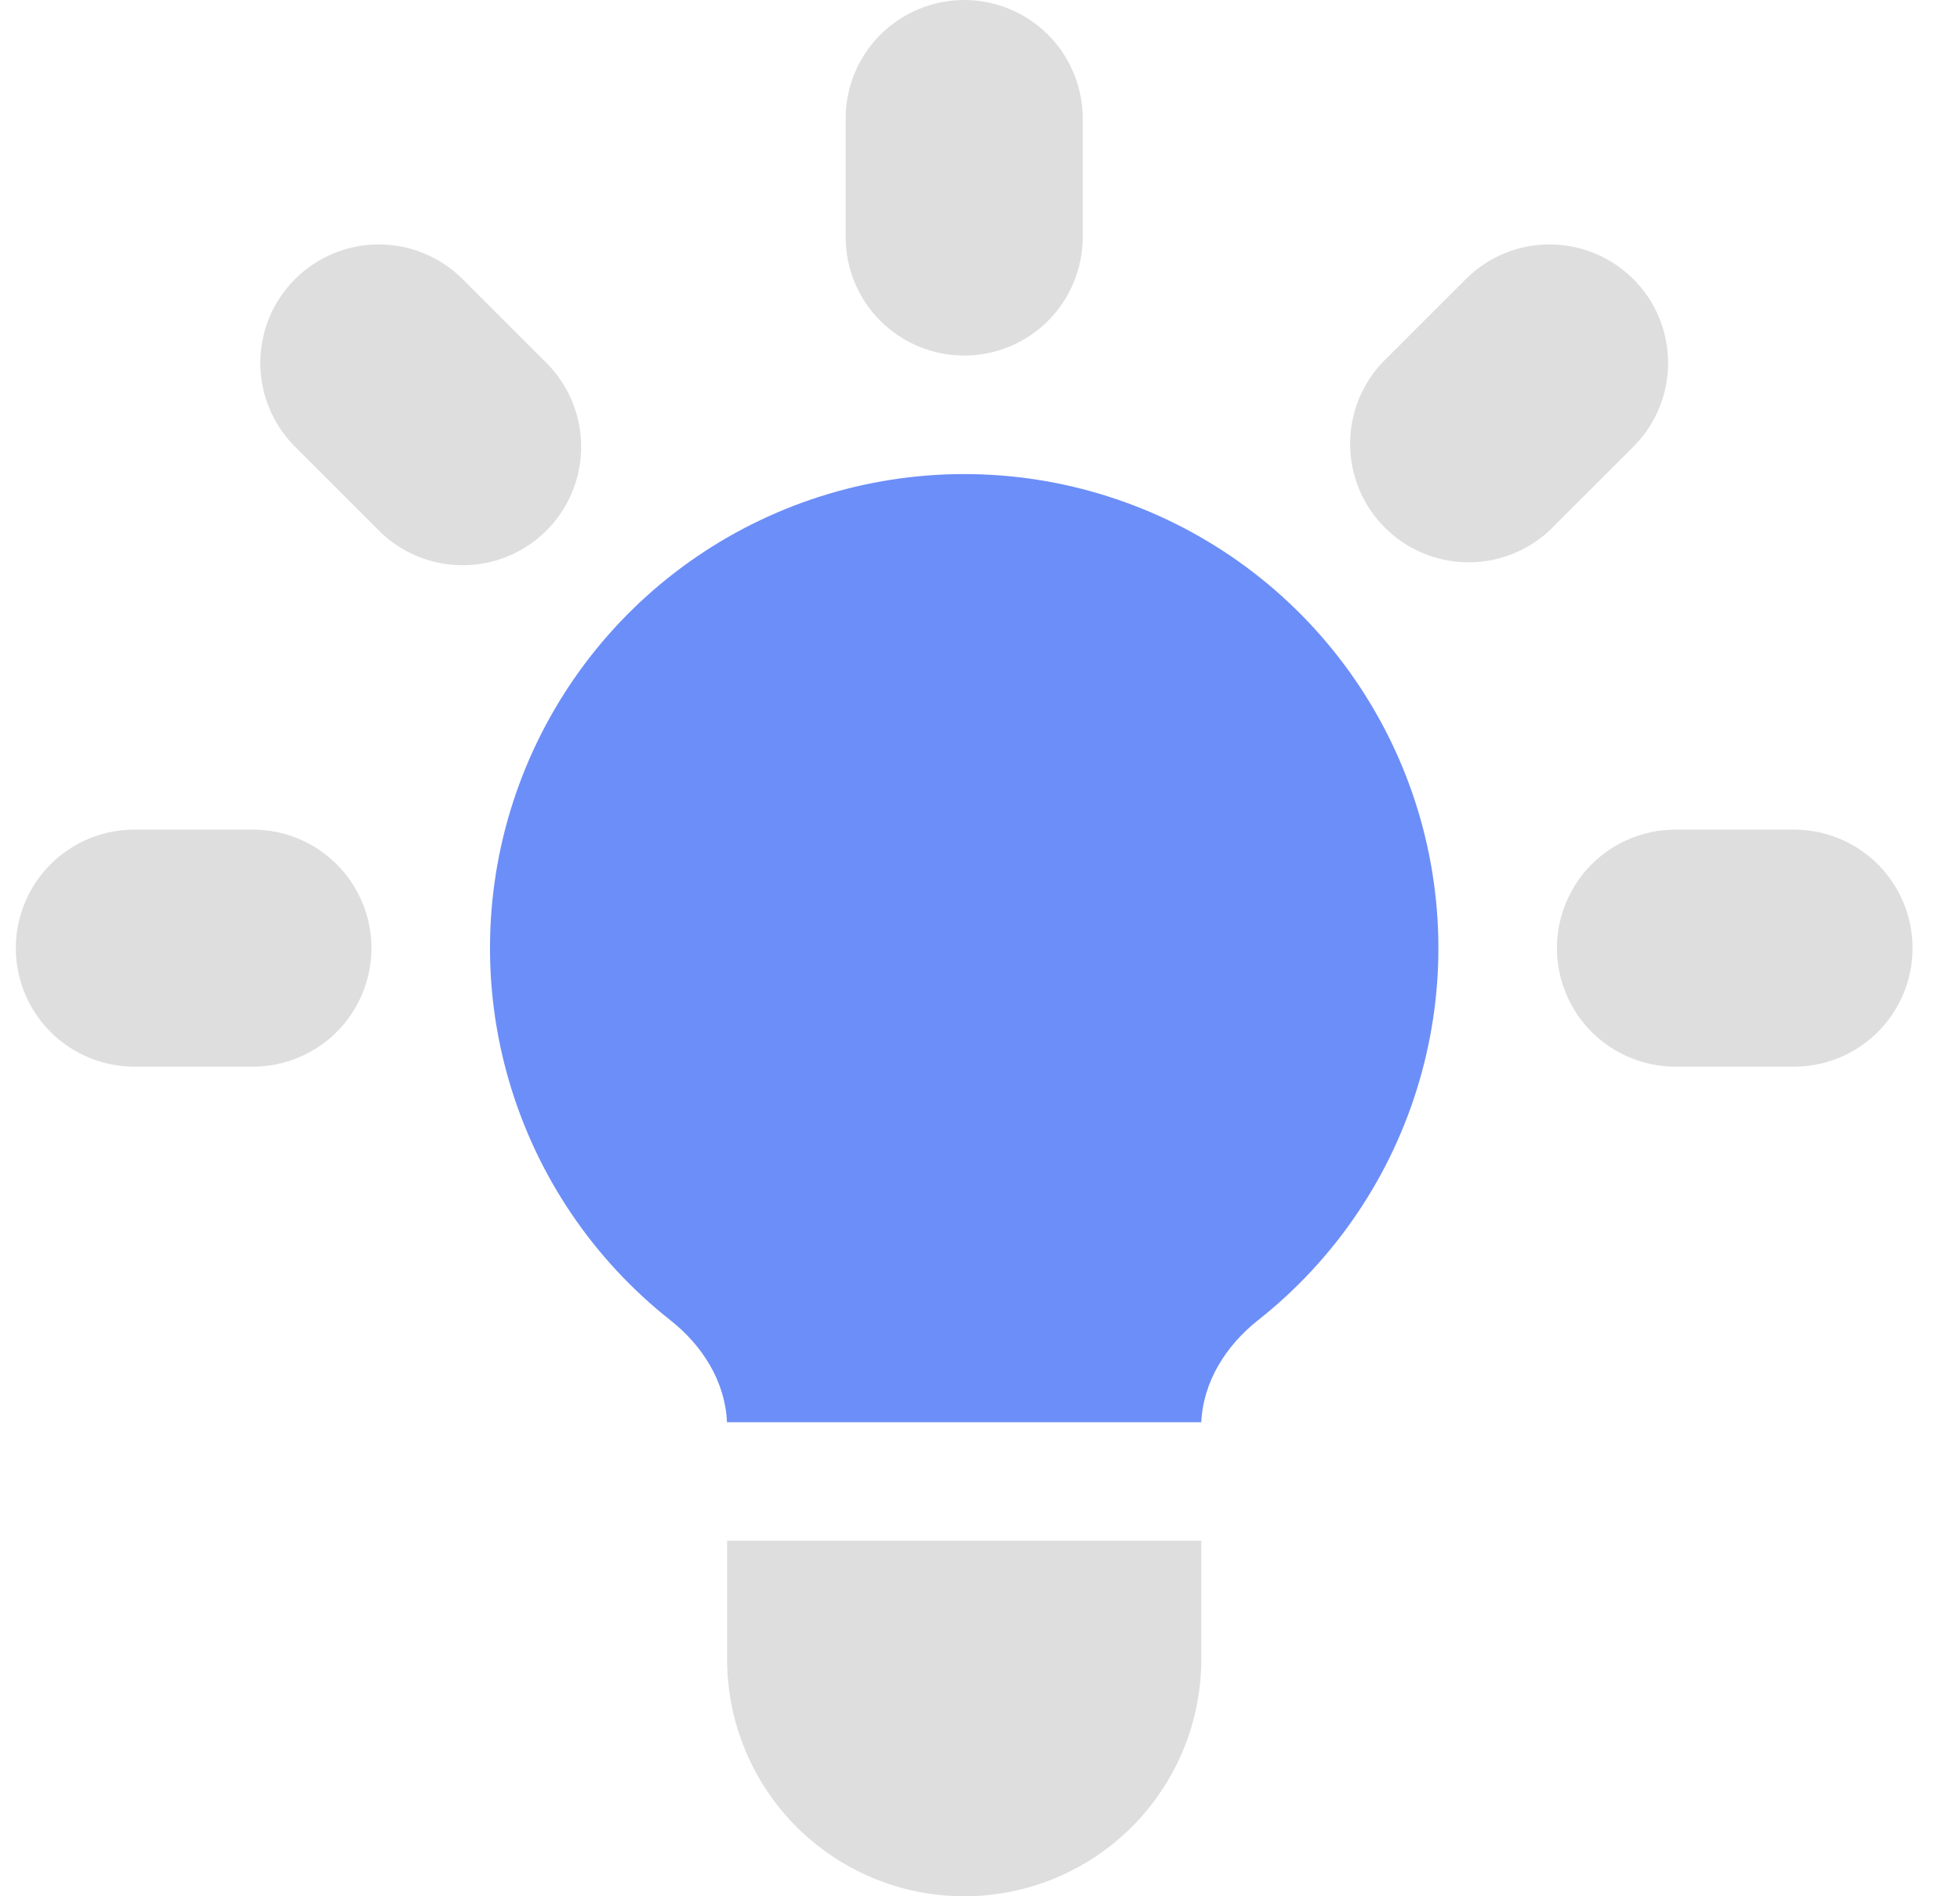
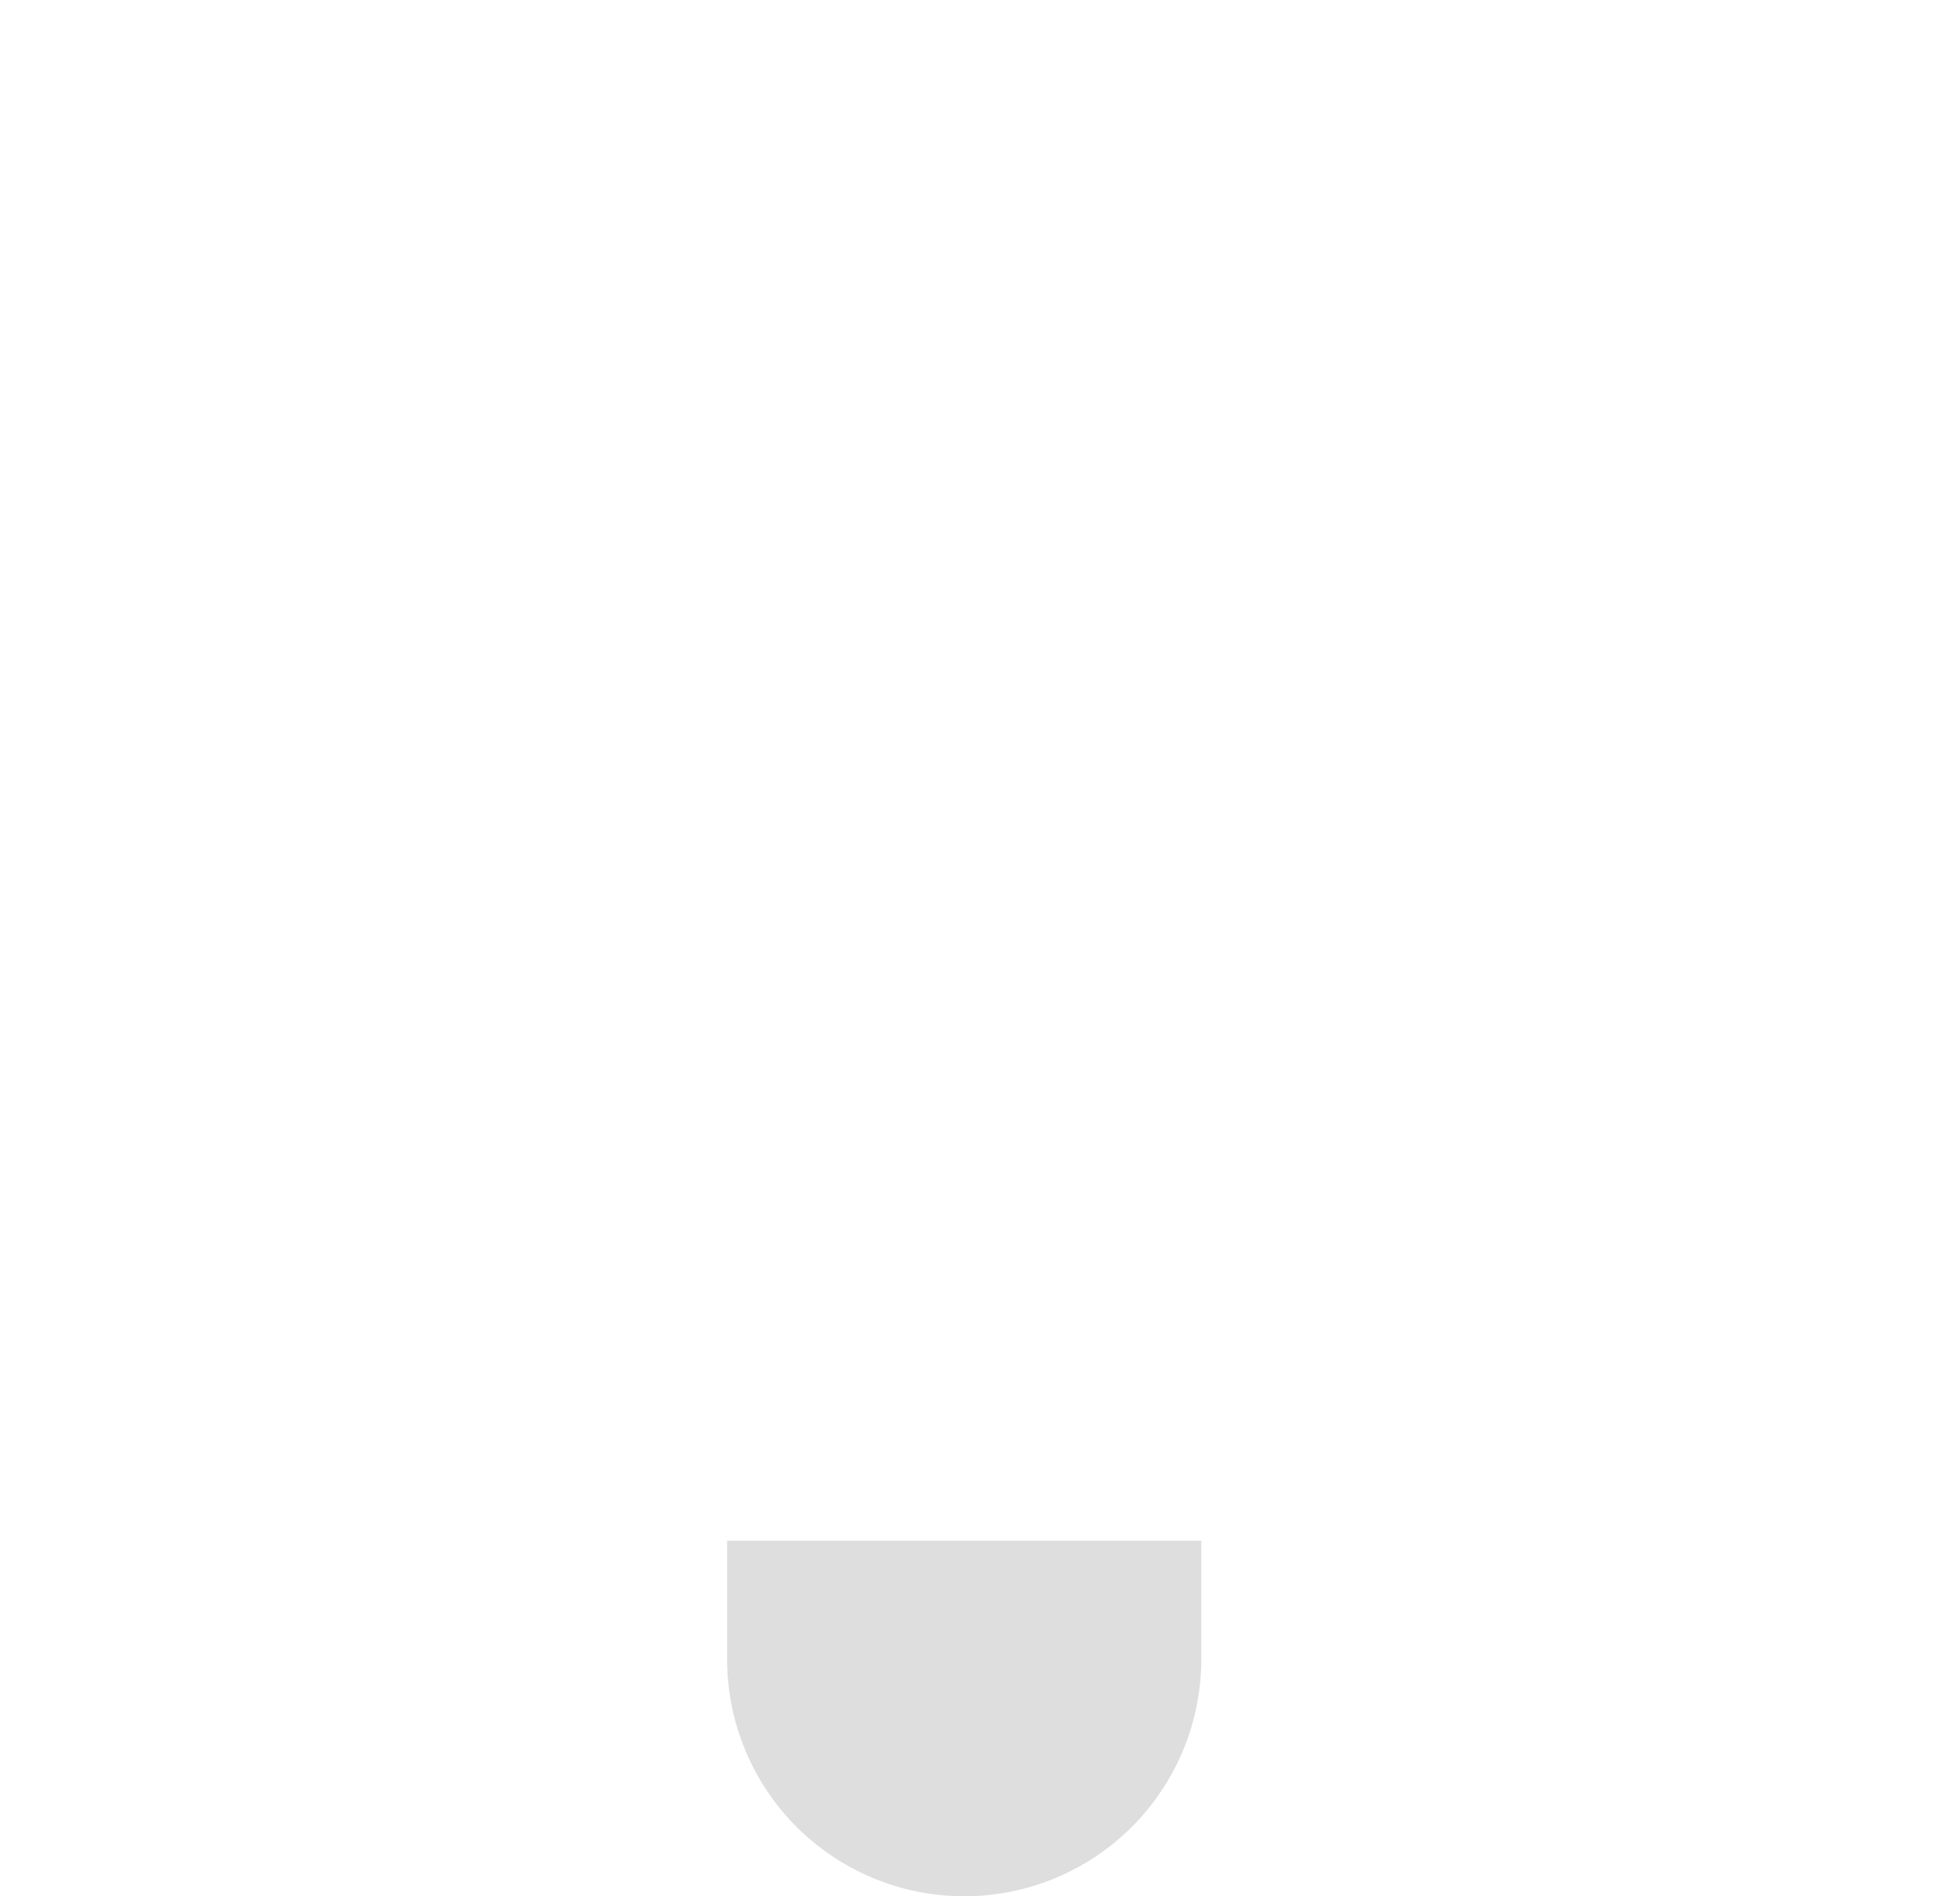
<svg xmlns="http://www.w3.org/2000/svg" width="31" height="30" viewBox="0 0 31 30" fill="none">
-   <path d="M19 22.5C19.028 21.862 19.39 21.288 19.894 20.889C21.118 19.924 22.011 18.601 22.448 17.105C22.886 15.61 22.847 14.015 22.336 12.542C21.825 11.07 20.868 9.793 19.598 8.889C18.328 7.986 16.809 7.5 15.25 7.5C13.691 7.5 12.172 7.986 10.902 8.889C9.632 9.793 8.675 11.07 8.164 12.542C7.653 14.015 7.614 15.61 8.052 17.105C8.489 18.601 9.382 19.924 10.606 20.889C11.112 21.288 11.472 21.862 11.498 22.5H19.002H19Z" fill="#6C8EF8" />
-   <path d="M17.125 1.875C17.125 1.378 16.927 0.901 16.576 0.549C16.224 0.198 15.747 0 15.25 0C14.753 0 14.276 0.198 13.924 0.549C13.572 0.901 13.375 1.378 13.375 1.875V3.75C13.375 4.247 13.572 4.724 13.924 5.076C14.276 5.427 14.753 5.625 15.25 5.625C15.747 5.625 16.224 5.427 16.576 5.076C16.927 4.724 17.125 4.247 17.125 3.75V1.875ZM25.857 7.044C26.198 6.691 26.387 6.217 26.383 5.726C26.379 5.234 26.182 4.764 25.834 4.416C25.486 4.068 25.016 3.871 24.524 3.867C24.033 3.863 23.559 4.052 23.206 4.393L21.88 5.719C21.538 6.072 21.349 6.546 21.354 7.038C21.358 7.529 21.555 8 21.903 8.347C22.25 8.695 22.721 8.892 23.212 8.896C23.704 8.901 24.178 8.712 24.531 8.37L25.857 7.044ZM30.25 15C30.25 15.497 30.052 15.974 29.701 16.326C29.349 16.677 28.872 16.875 28.375 16.875H26.5C26.003 16.875 25.526 16.677 25.174 16.326C24.823 15.974 24.625 15.497 24.625 15C24.625 14.503 24.823 14.026 25.174 13.674C25.526 13.322 26.003 13.125 26.5 13.125H28.375C28.872 13.125 29.349 13.322 29.701 13.674C30.052 14.026 30.25 14.503 30.25 15ZM5.969 8.37C6.142 8.549 6.349 8.692 6.577 8.79C6.806 8.888 7.052 8.94 7.301 8.942C7.55 8.945 7.797 8.897 8.027 8.803C8.258 8.709 8.467 8.569 8.643 8.393C8.819 8.217 8.959 8.008 9.053 7.777C9.147 7.547 9.195 7.3 9.192 7.051C9.19 6.802 9.138 6.556 9.04 6.327C8.942 6.099 8.799 5.892 8.62 5.719L7.294 4.393C6.941 4.052 6.467 3.863 5.976 3.867C5.484 3.871 5.014 4.068 4.666 4.416C4.318 4.764 4.121 5.234 4.117 5.726C4.113 6.217 4.302 6.691 4.643 7.044L5.969 8.37ZM5.875 15C5.875 15.497 5.677 15.974 5.326 16.326C4.974 16.677 4.497 16.875 4 16.875H2.125C1.628 16.875 1.151 16.677 0.799 16.326C0.448 15.974 0.25 15.497 0.25 15C0.25 14.503 0.448 14.026 0.799 13.674C1.151 13.322 1.628 13.125 2.125 13.125H4C4.497 13.125 4.974 13.322 5.326 13.674C5.677 14.026 5.875 14.503 5.875 15Z" fill="#DEDEDE" />
  <path d="M11.5 26.25V24.375H19V26.25C19 27.245 18.605 28.198 17.902 28.902C17.198 29.605 16.245 30 15.25 30C14.255 30 13.302 29.605 12.598 28.902C11.895 28.198 11.5 27.245 11.5 26.25Z" fill="#DEDEDE" />
</svg>